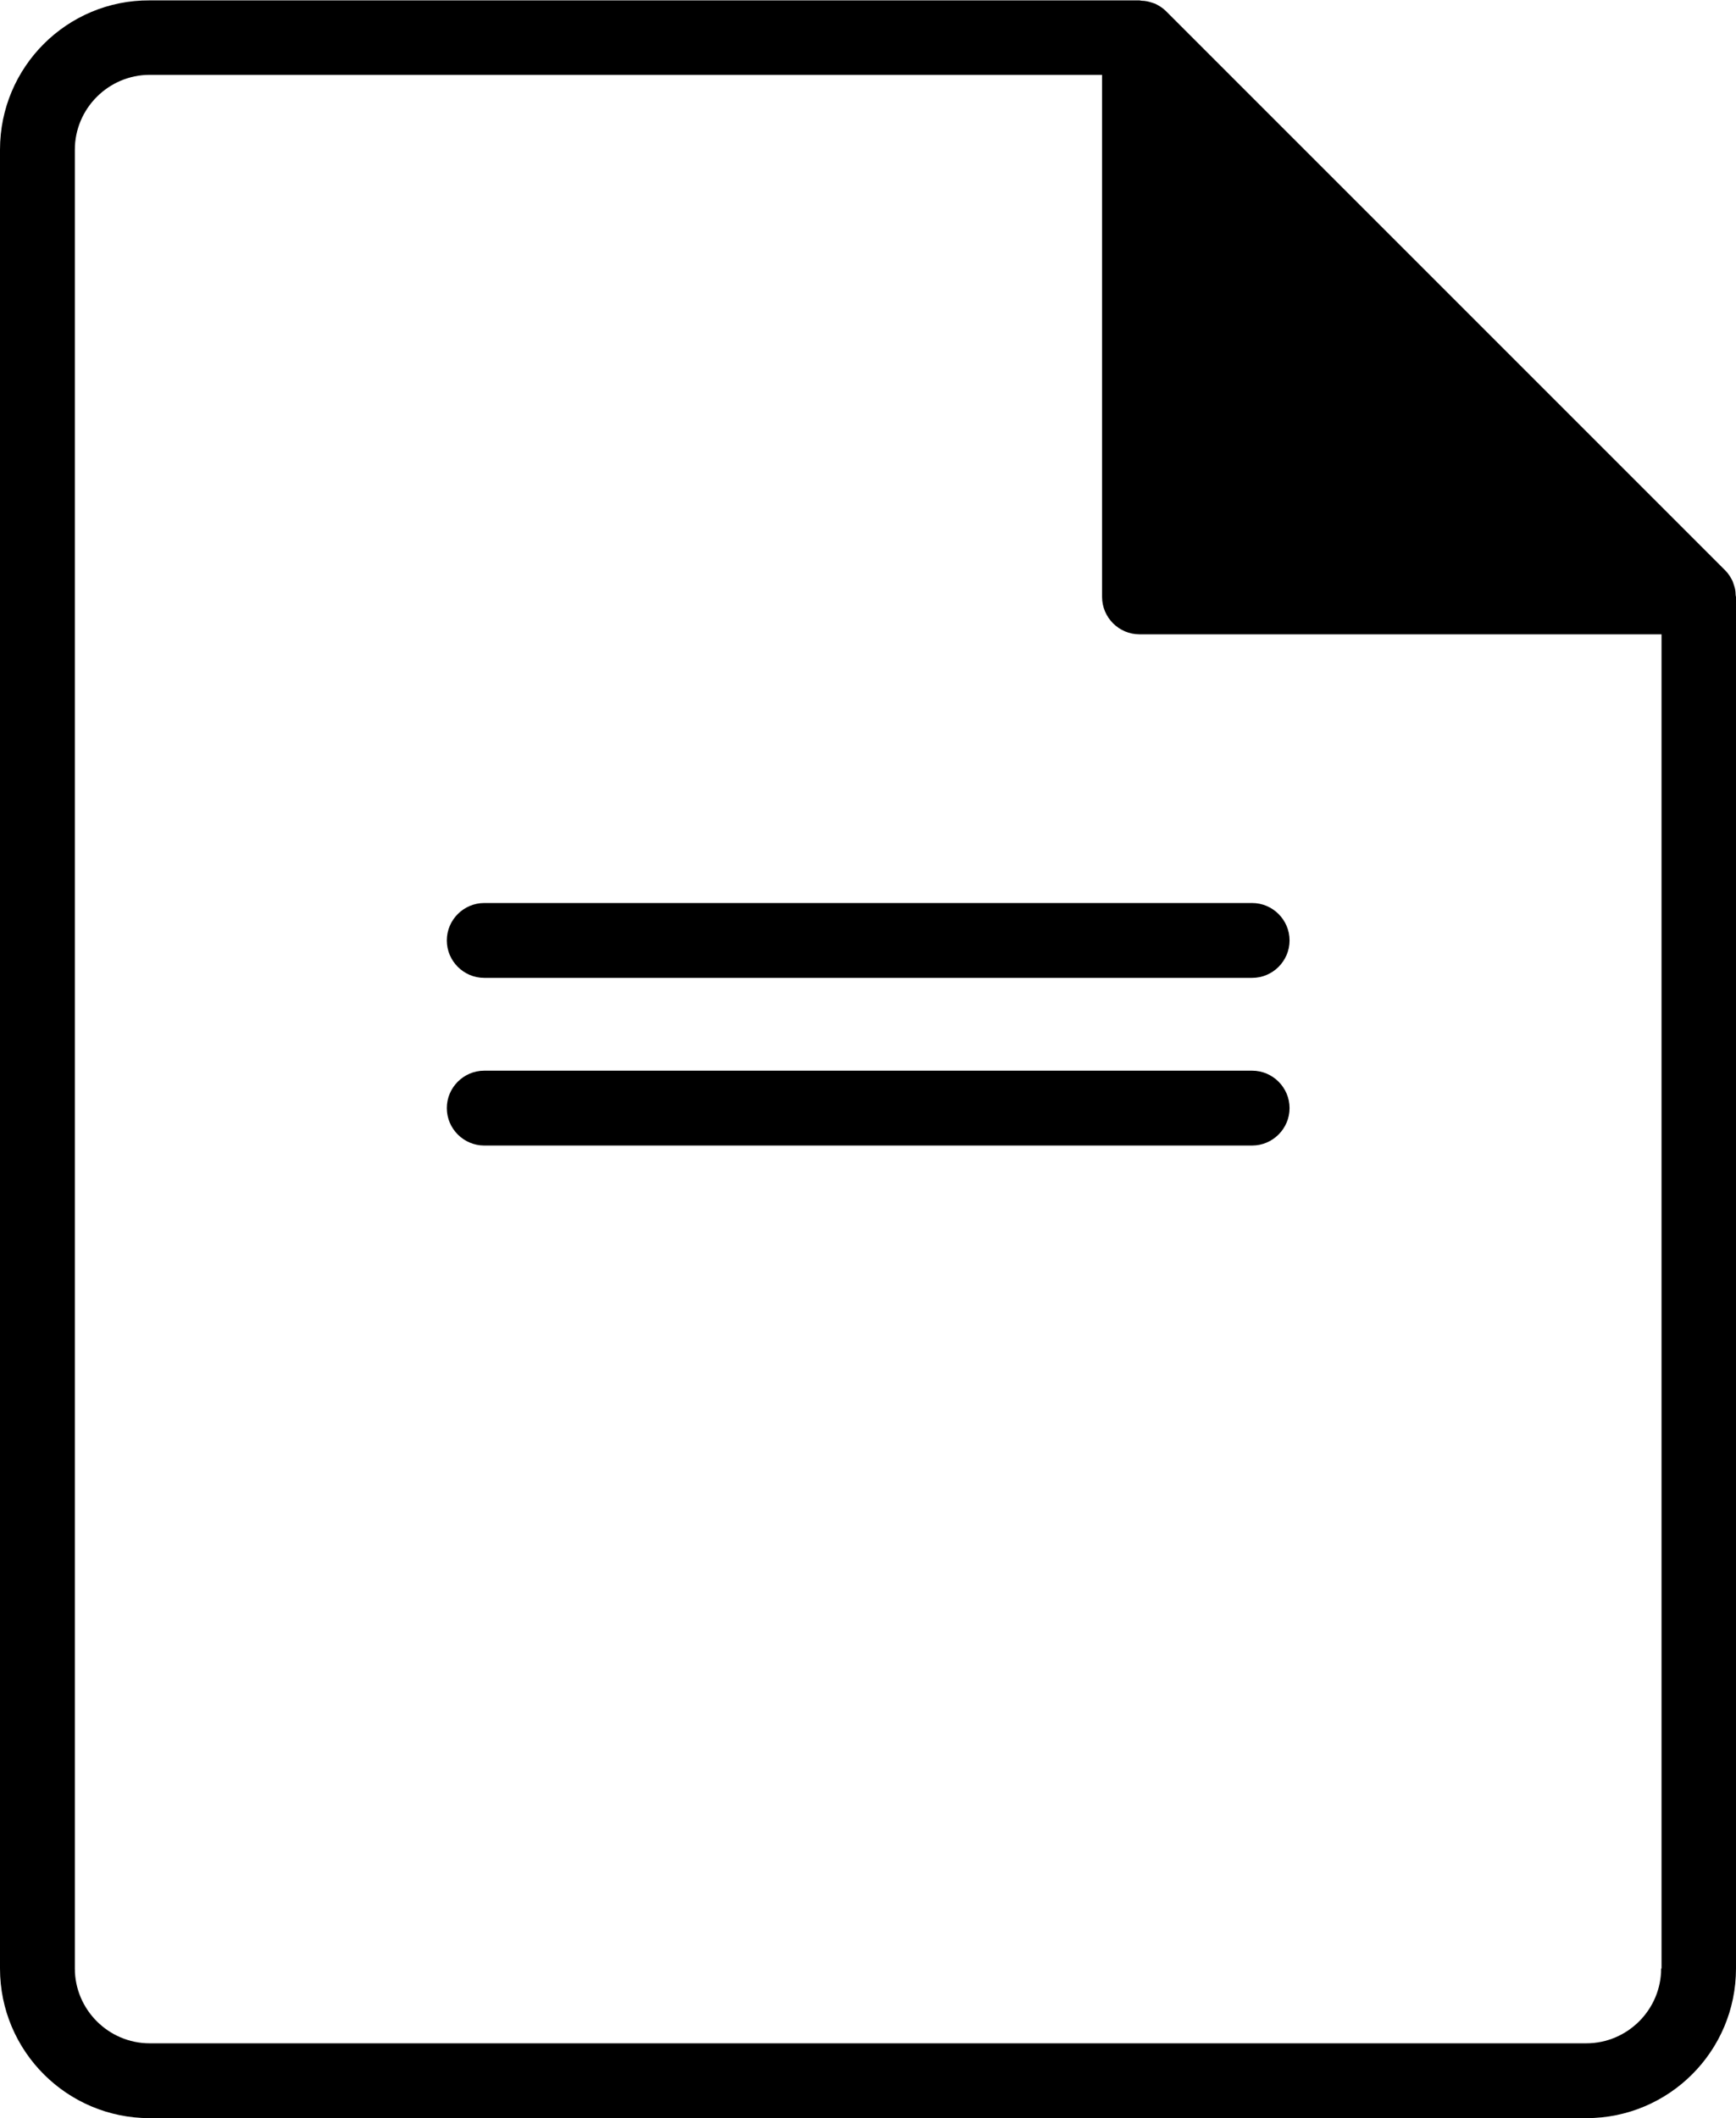
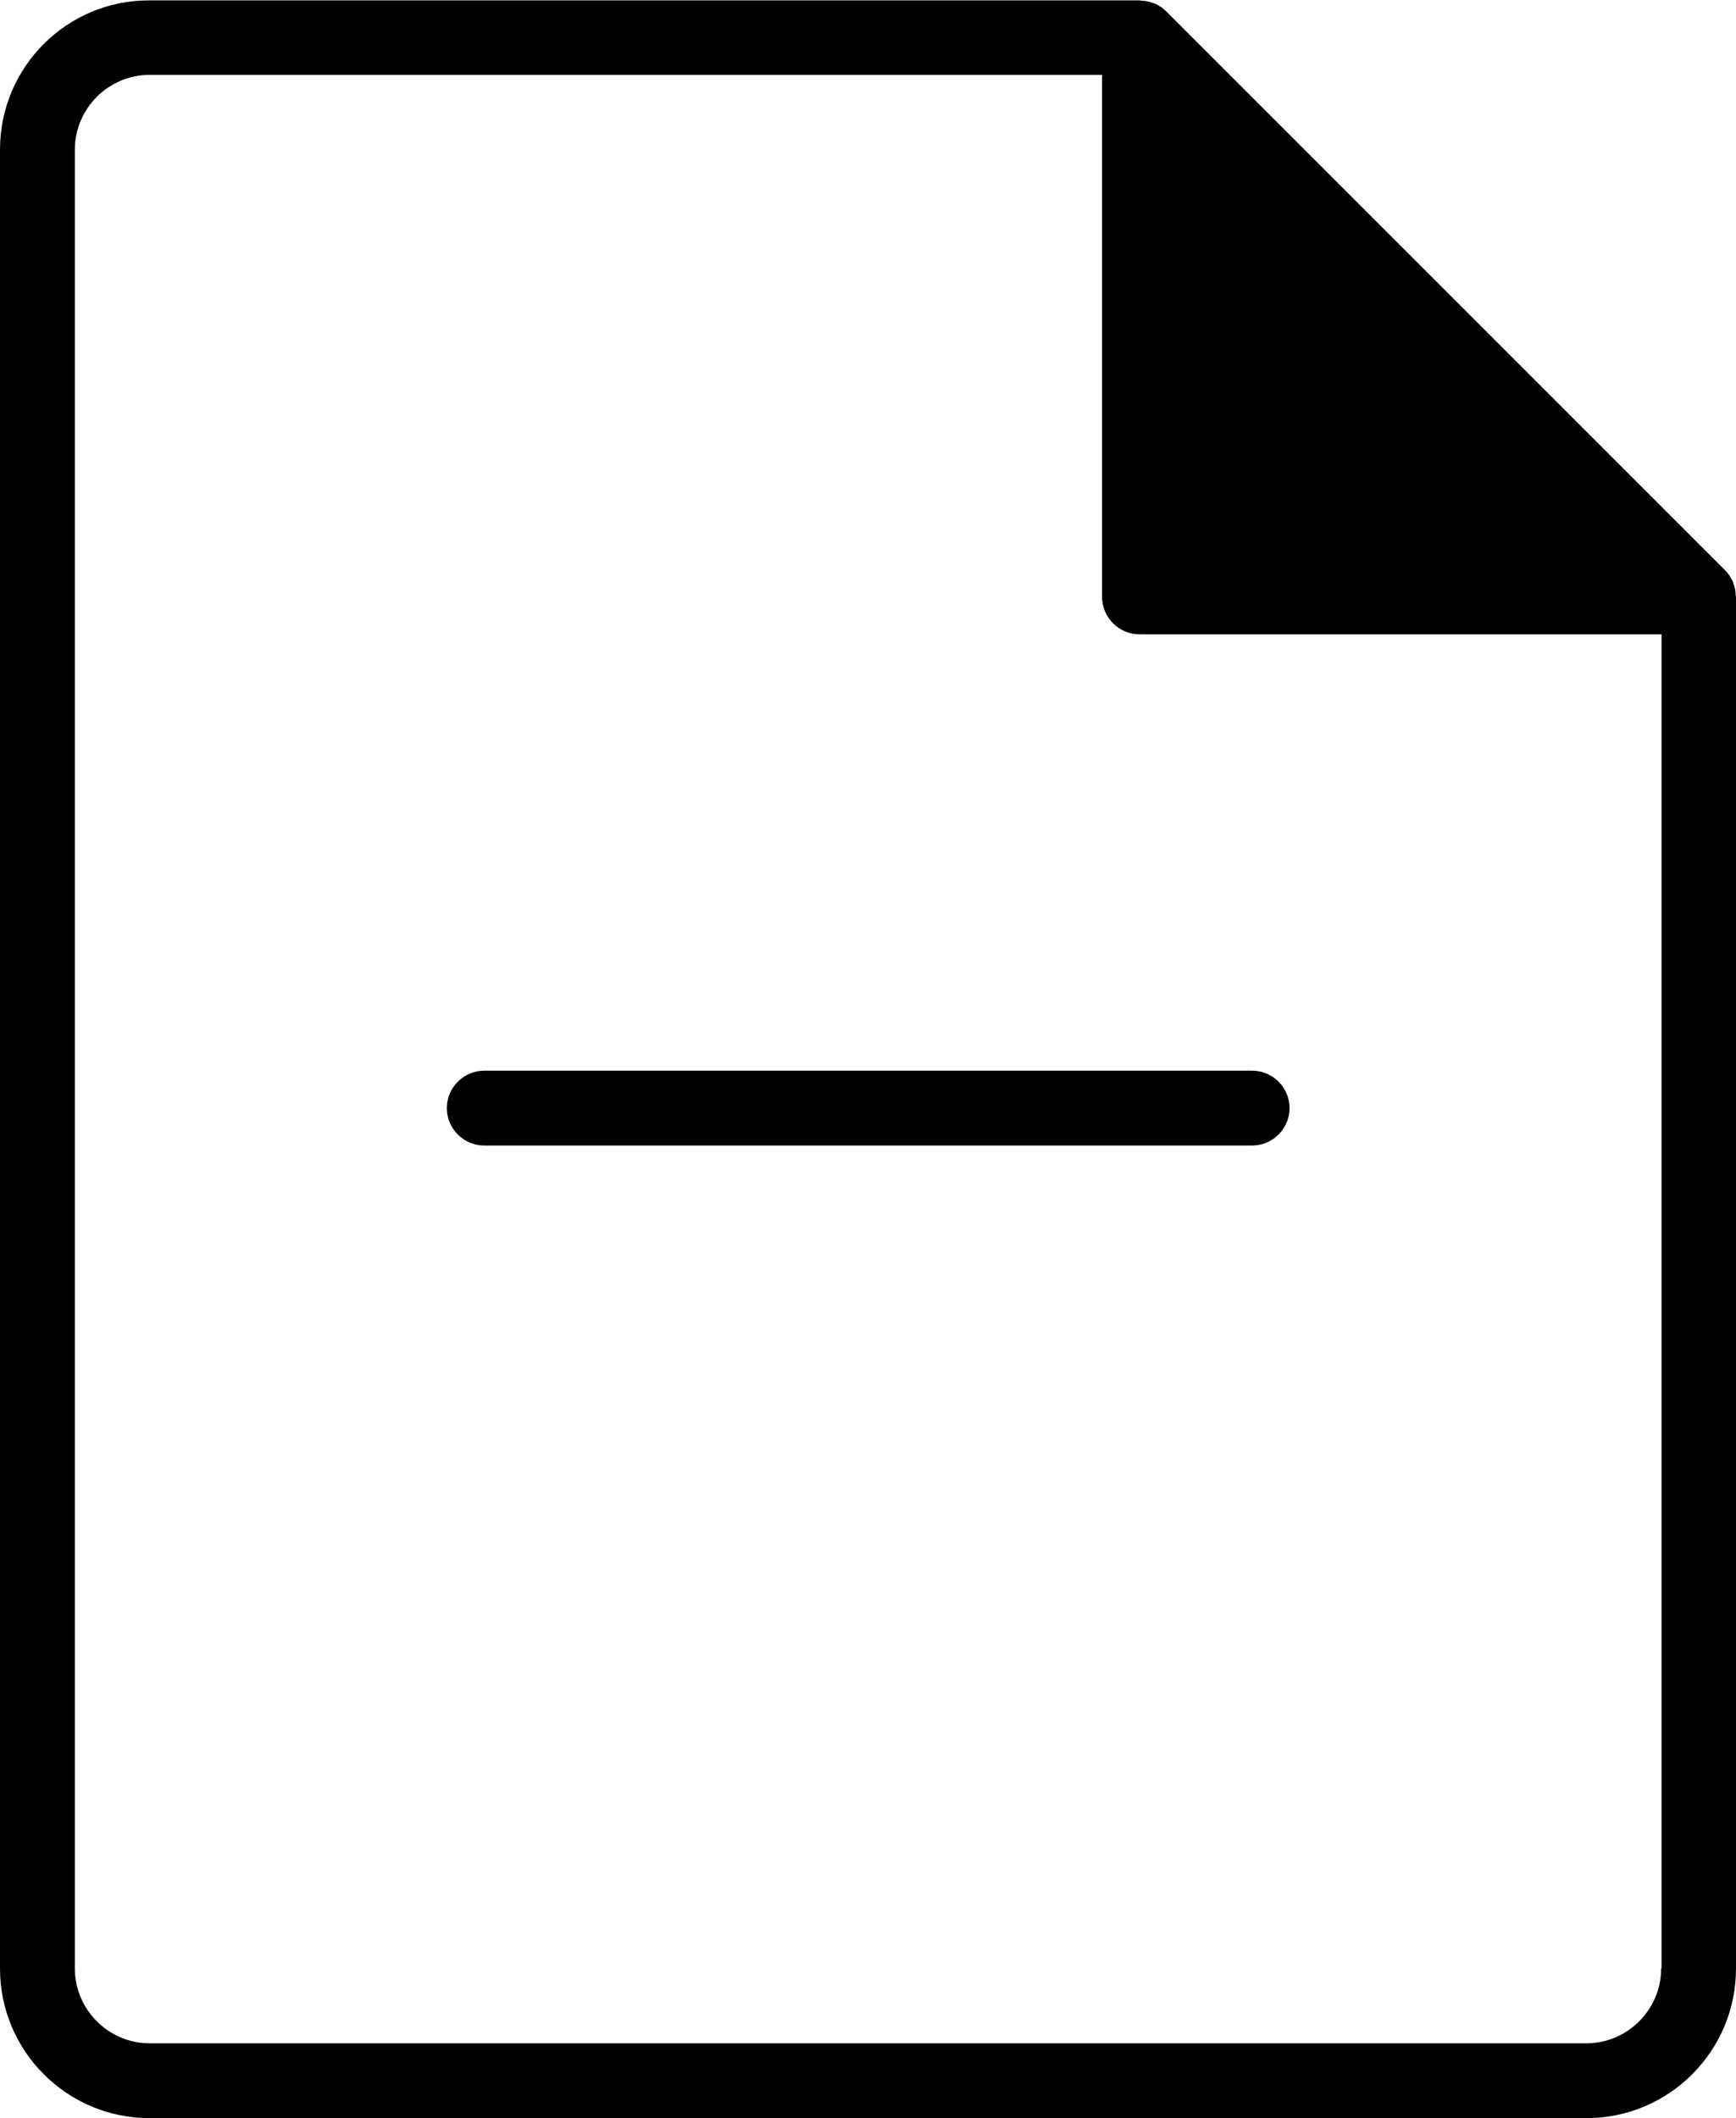
<svg xmlns="http://www.w3.org/2000/svg" id="Capa_2" data-name="Capa 2" viewBox="0 0 46.39 56.6">
  <g id="Capa_1-2" data-name="Capa 1">
    <g>
      <path d="M46.38,15.88c0-.09-.02-.18-.05-.26-.01-.03-.02-.06-.03-.09-.05-.1-.11-.2-.19-.28,0,0,0,0,0,0L31.15.29s0,0,0,0c-.08-.08-.18-.14-.28-.19-.03-.01-.06-.02-.09-.03-.09-.03-.18-.05-.27-.05-.02,0-.04-.01-.06-.01H4C1.79,0,0,1.79,0,4v48.6c0,2.21,1.79,4,4,4h38.39c2.21,0,4-1.79,4-4V15.95s-.01-.04-.01-.06ZM44.39,52.6c0,1.1-.9,2-2,2H4c-1.1,0-2-.9-2-2V4c0-1.1.9-2,2-2h25.45v13.95c0,.55.45,1,1,1h13.95v35.65Z" />
-       <path d="M11.94,25.13c0,.55.45,1,1,1h20.52c.55,0,1-.45,1-1s-.45-1-1-1H12.94c-.55,0-1,.45-1,1Z" />
      <path d="M33.46,28.61H12.94c-.55,0-1,.45-1,1s.45,1,1,1h20.52c.55,0,1-.45,1-1s-.45-1-1-1Z" />
    </g>
  </g>
</svg>